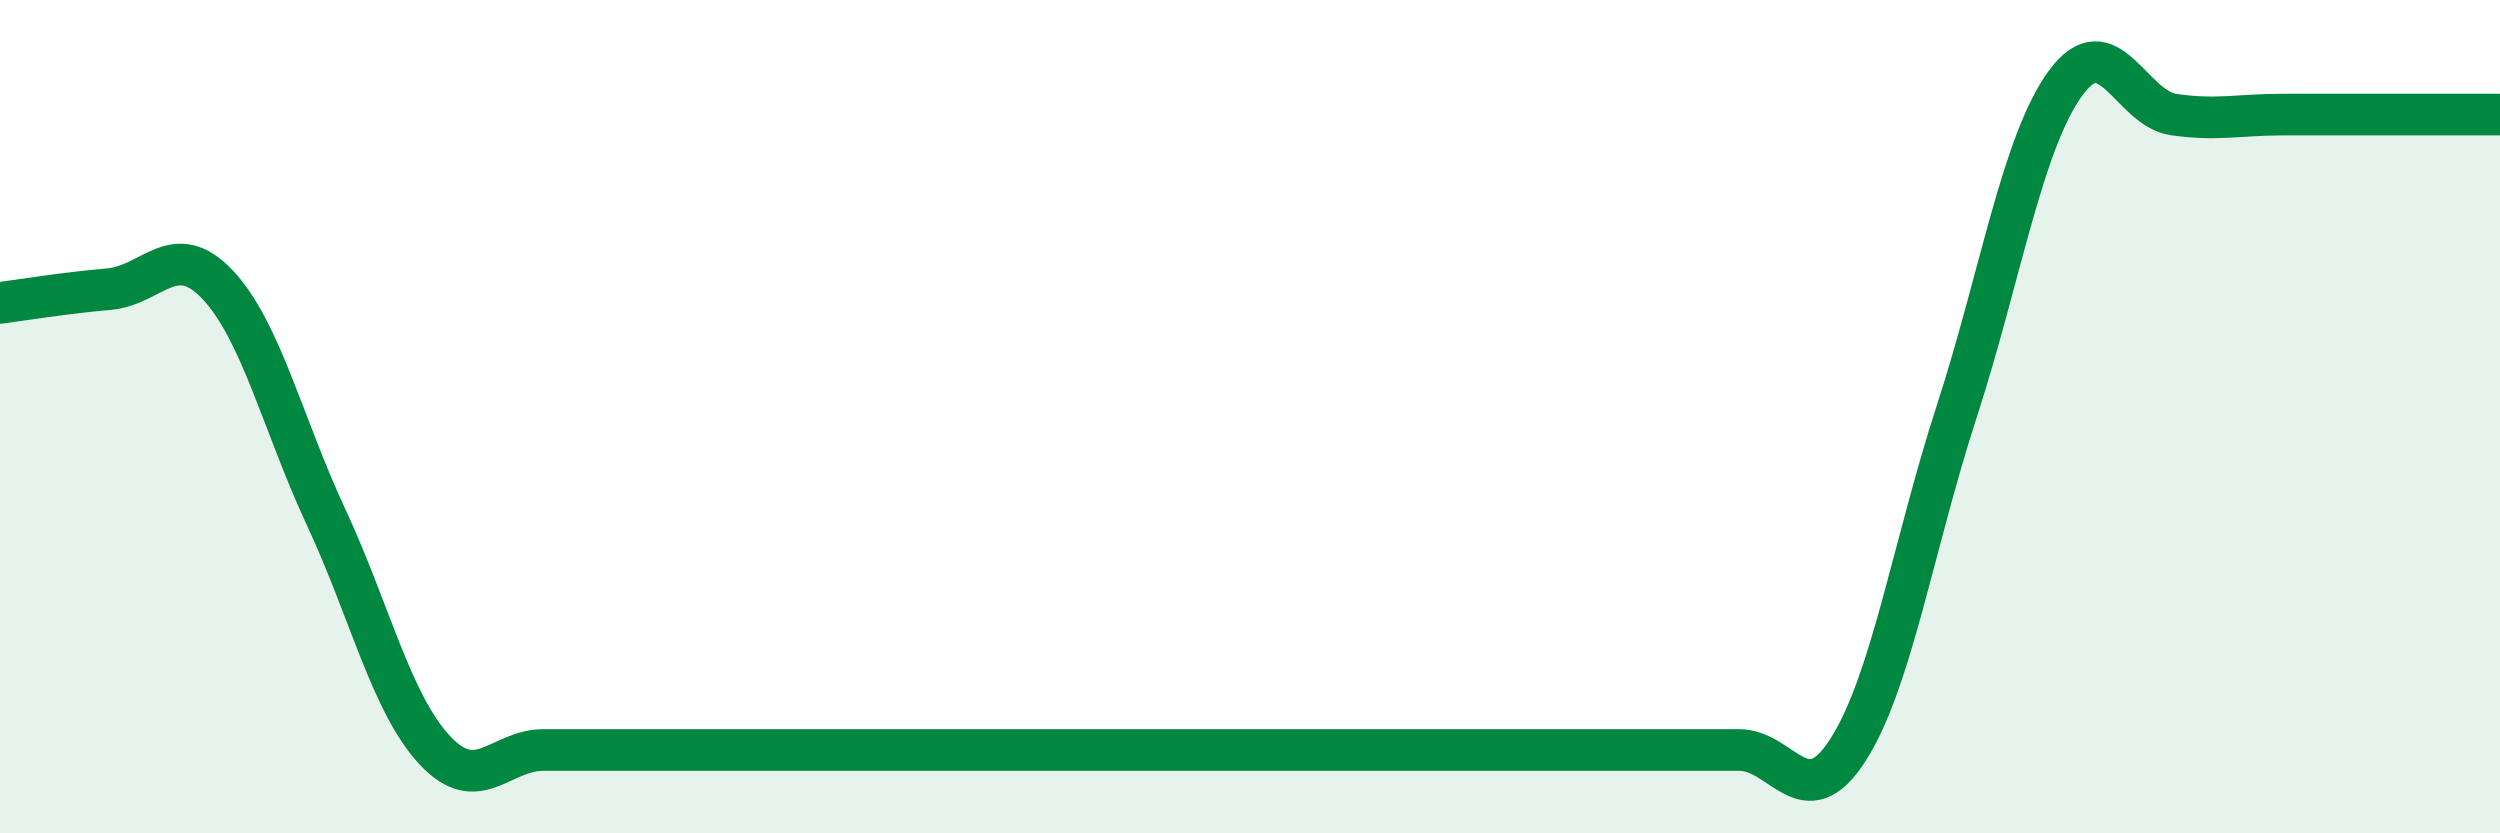
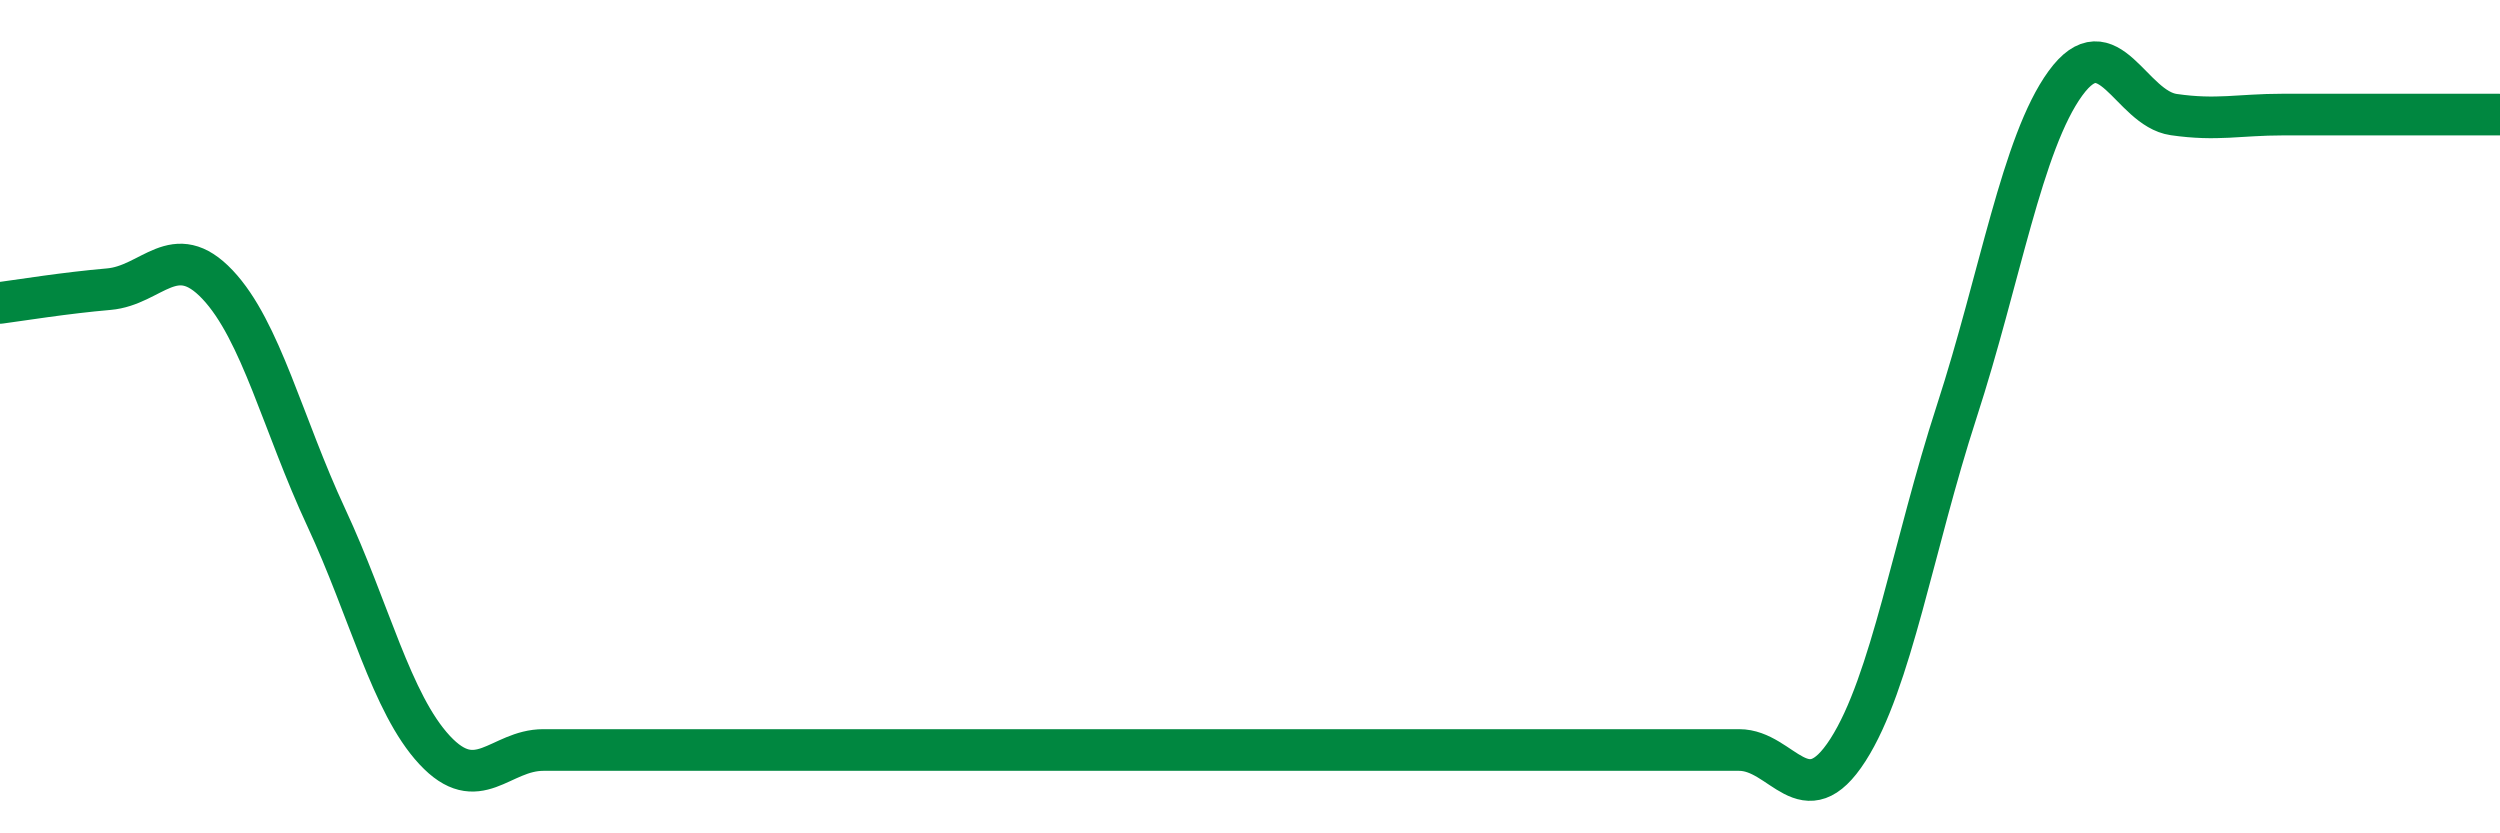
<svg xmlns="http://www.w3.org/2000/svg" width="60" height="20" viewBox="0 0 60 20">
-   <path d="M 0,7.27 C 0.52,7.2 1.57,7.03 2.61,6.94 C 3.65,6.85 4.18,5.73 5.22,6.83 C 6.26,7.93 6.79,10.19 7.83,12.42 C 8.87,14.65 9.39,16.88 10.43,18 C 11.47,19.12 12,18 13.04,18 C 14.08,18 14.61,18 15.65,18 C 16.69,18 17.22,18 18.26,18 C 19.3,18 19.83,18 20.87,18 C 21.91,18 22.44,18 23.48,18 C 24.52,18 25.05,18 26.09,18 C 27.13,18 27.66,18 28.7,18 C 29.74,18 30.26,18 31.3,18 C 32.34,18 32.87,18 33.91,18 C 34.95,18 35.48,18 36.52,18 C 37.56,18 38.09,18 39.13,18 C 40.17,18 40.7,18 41.74,18 C 42.78,18 43.31,19.62 44.35,18 C 45.39,16.38 45.92,13.08 46.96,9.88 C 48,6.68 48.53,3.43 49.57,2 C 50.61,0.57 51.13,2.6 52.17,2.75 C 53.21,2.9 53.74,2.75 54.78,2.75 C 55.82,2.75 56.35,2.75 57.39,2.75 C 58.43,2.75 59.48,2.75 60,2.75L60 20L0 20Z" fill="#008740" opacity="0.1" stroke-linecap="round" stroke-linejoin="round" />
  <path d="M 0,7.27 C 0.52,7.2 1.57,7.03 2.61,6.94 C 3.65,6.85 4.18,5.73 5.22,6.83 C 6.26,7.93 6.79,10.19 7.83,12.42 C 8.87,14.65 9.39,16.88 10.43,18 C 11.47,19.12 12,18 13.04,18 C 14.08,18 14.61,18 15.65,18 C 16.69,18 17.22,18 18.26,18 C 19.3,18 19.83,18 20.87,18 C 21.91,18 22.44,18 23.48,18 C 24.52,18 25.05,18 26.09,18 C 27.13,18 27.66,18 28.7,18 C 29.74,18 30.26,18 31.3,18 C 32.34,18 32.87,18 33.91,18 C 34.95,18 35.48,18 36.52,18 C 37.56,18 38.09,18 39.13,18 C 40.17,18 40.7,18 41.74,18 C 42.78,18 43.31,19.62 44.35,18 C 45.39,16.38 45.92,13.08 46.96,9.88 C 48,6.68 48.53,3.43 49.57,2 C 50.61,0.57 51.13,2.6 52.17,2.75 C 53.21,2.9 53.74,2.75 54.78,2.75 C 55.82,2.75 56.35,2.75 57.39,2.75 C 58.43,2.75 59.48,2.75 60,2.75" stroke="#008740" stroke-width="1" fill="none" stroke-linecap="round" stroke-linejoin="round" />
</svg>